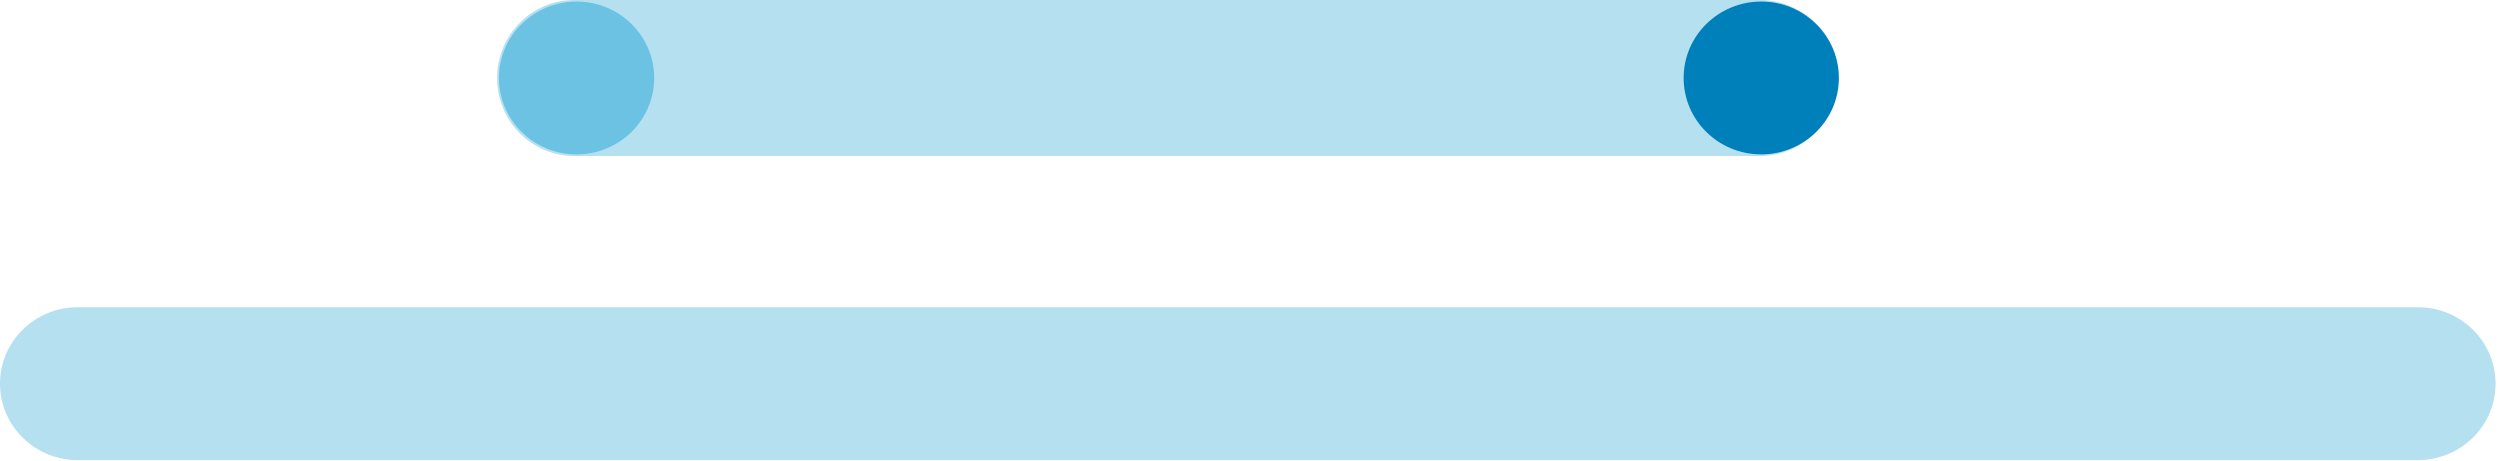
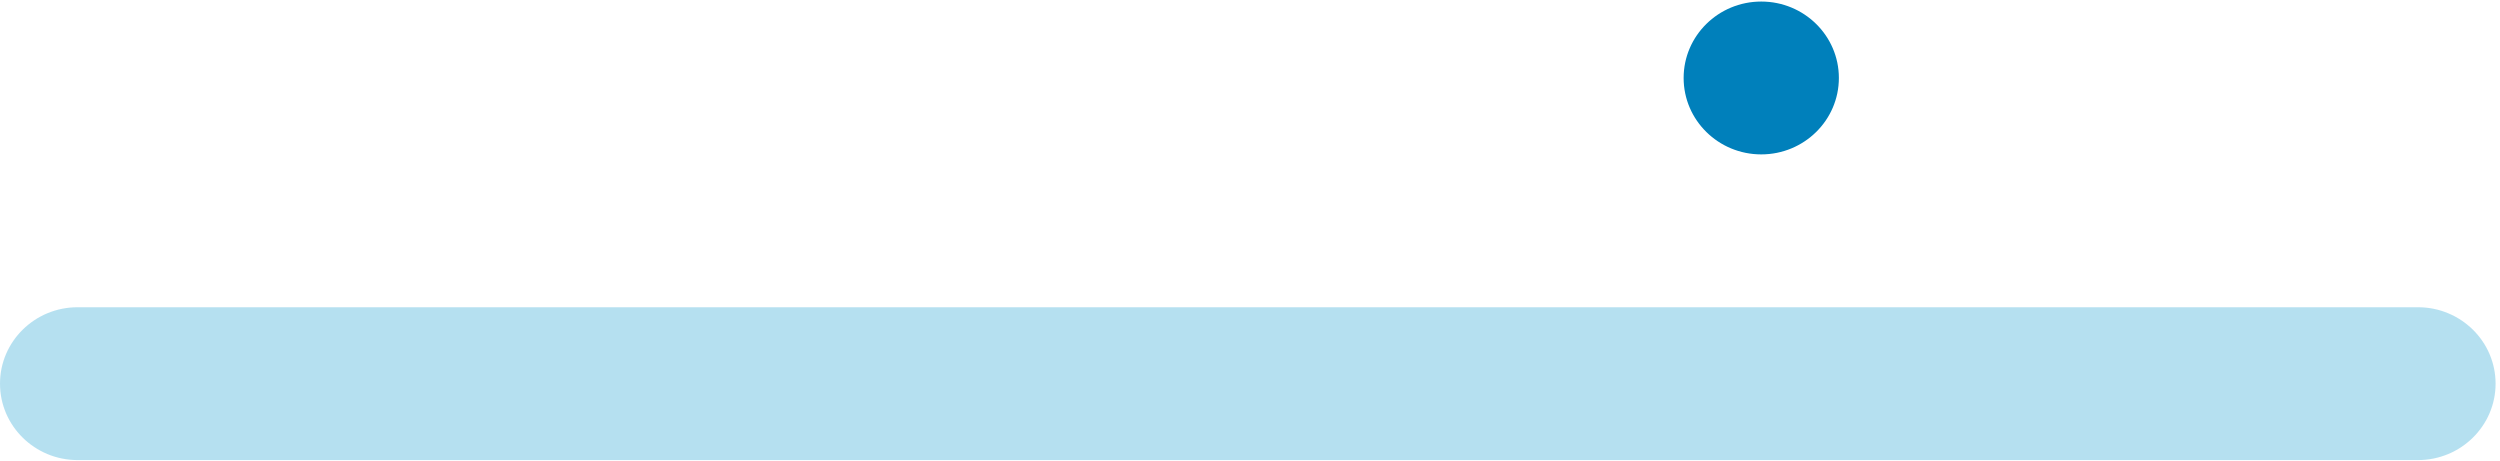
<svg xmlns="http://www.w3.org/2000/svg" width="347" height="64" viewBox="0 0 347 64" fill="none">
  <path opacity="0.5" d="M335.613 42.645H10.774C4.827 42.645 0 47.397 0 53.252C0 59.107 4.827 63.859 10.774 63.859H335.613C341.56 63.859 346.387 59.107 346.387 53.252C346.387 47.397 341.56 42.645 335.613 42.645Z" fill="#6CC2E3" />
-   <path opacity="0.5" d="M244.294 0H79.706C73.796 0 69 4.85 69 10.827C69 16.803 73.796 21.653 79.706 21.653H244.294C250.204 21.653 255 16.803 255 10.827C255 4.85 250.204 0 244.294 0Z" fill="#6CC2E3" />
-   <path d="M80.028 21.43C85.978 21.43 90.802 16.68 90.802 10.822C90.802 4.964 85.978 0.215 80.028 0.215C74.078 0.215 69.254 4.964 69.254 10.822C69.254 16.68 74.078 21.43 80.028 21.43Z" fill="#6CC2E3" />
  <path d="M244.462 21.43C250.412 21.43 255.236 16.68 255.236 10.822C255.236 4.964 250.412 0.215 244.462 0.215C238.511 0.215 233.688 4.964 233.688 10.822C233.688 16.68 238.511 21.43 244.462 21.43Z" fill="#0080BB" />
</svg>